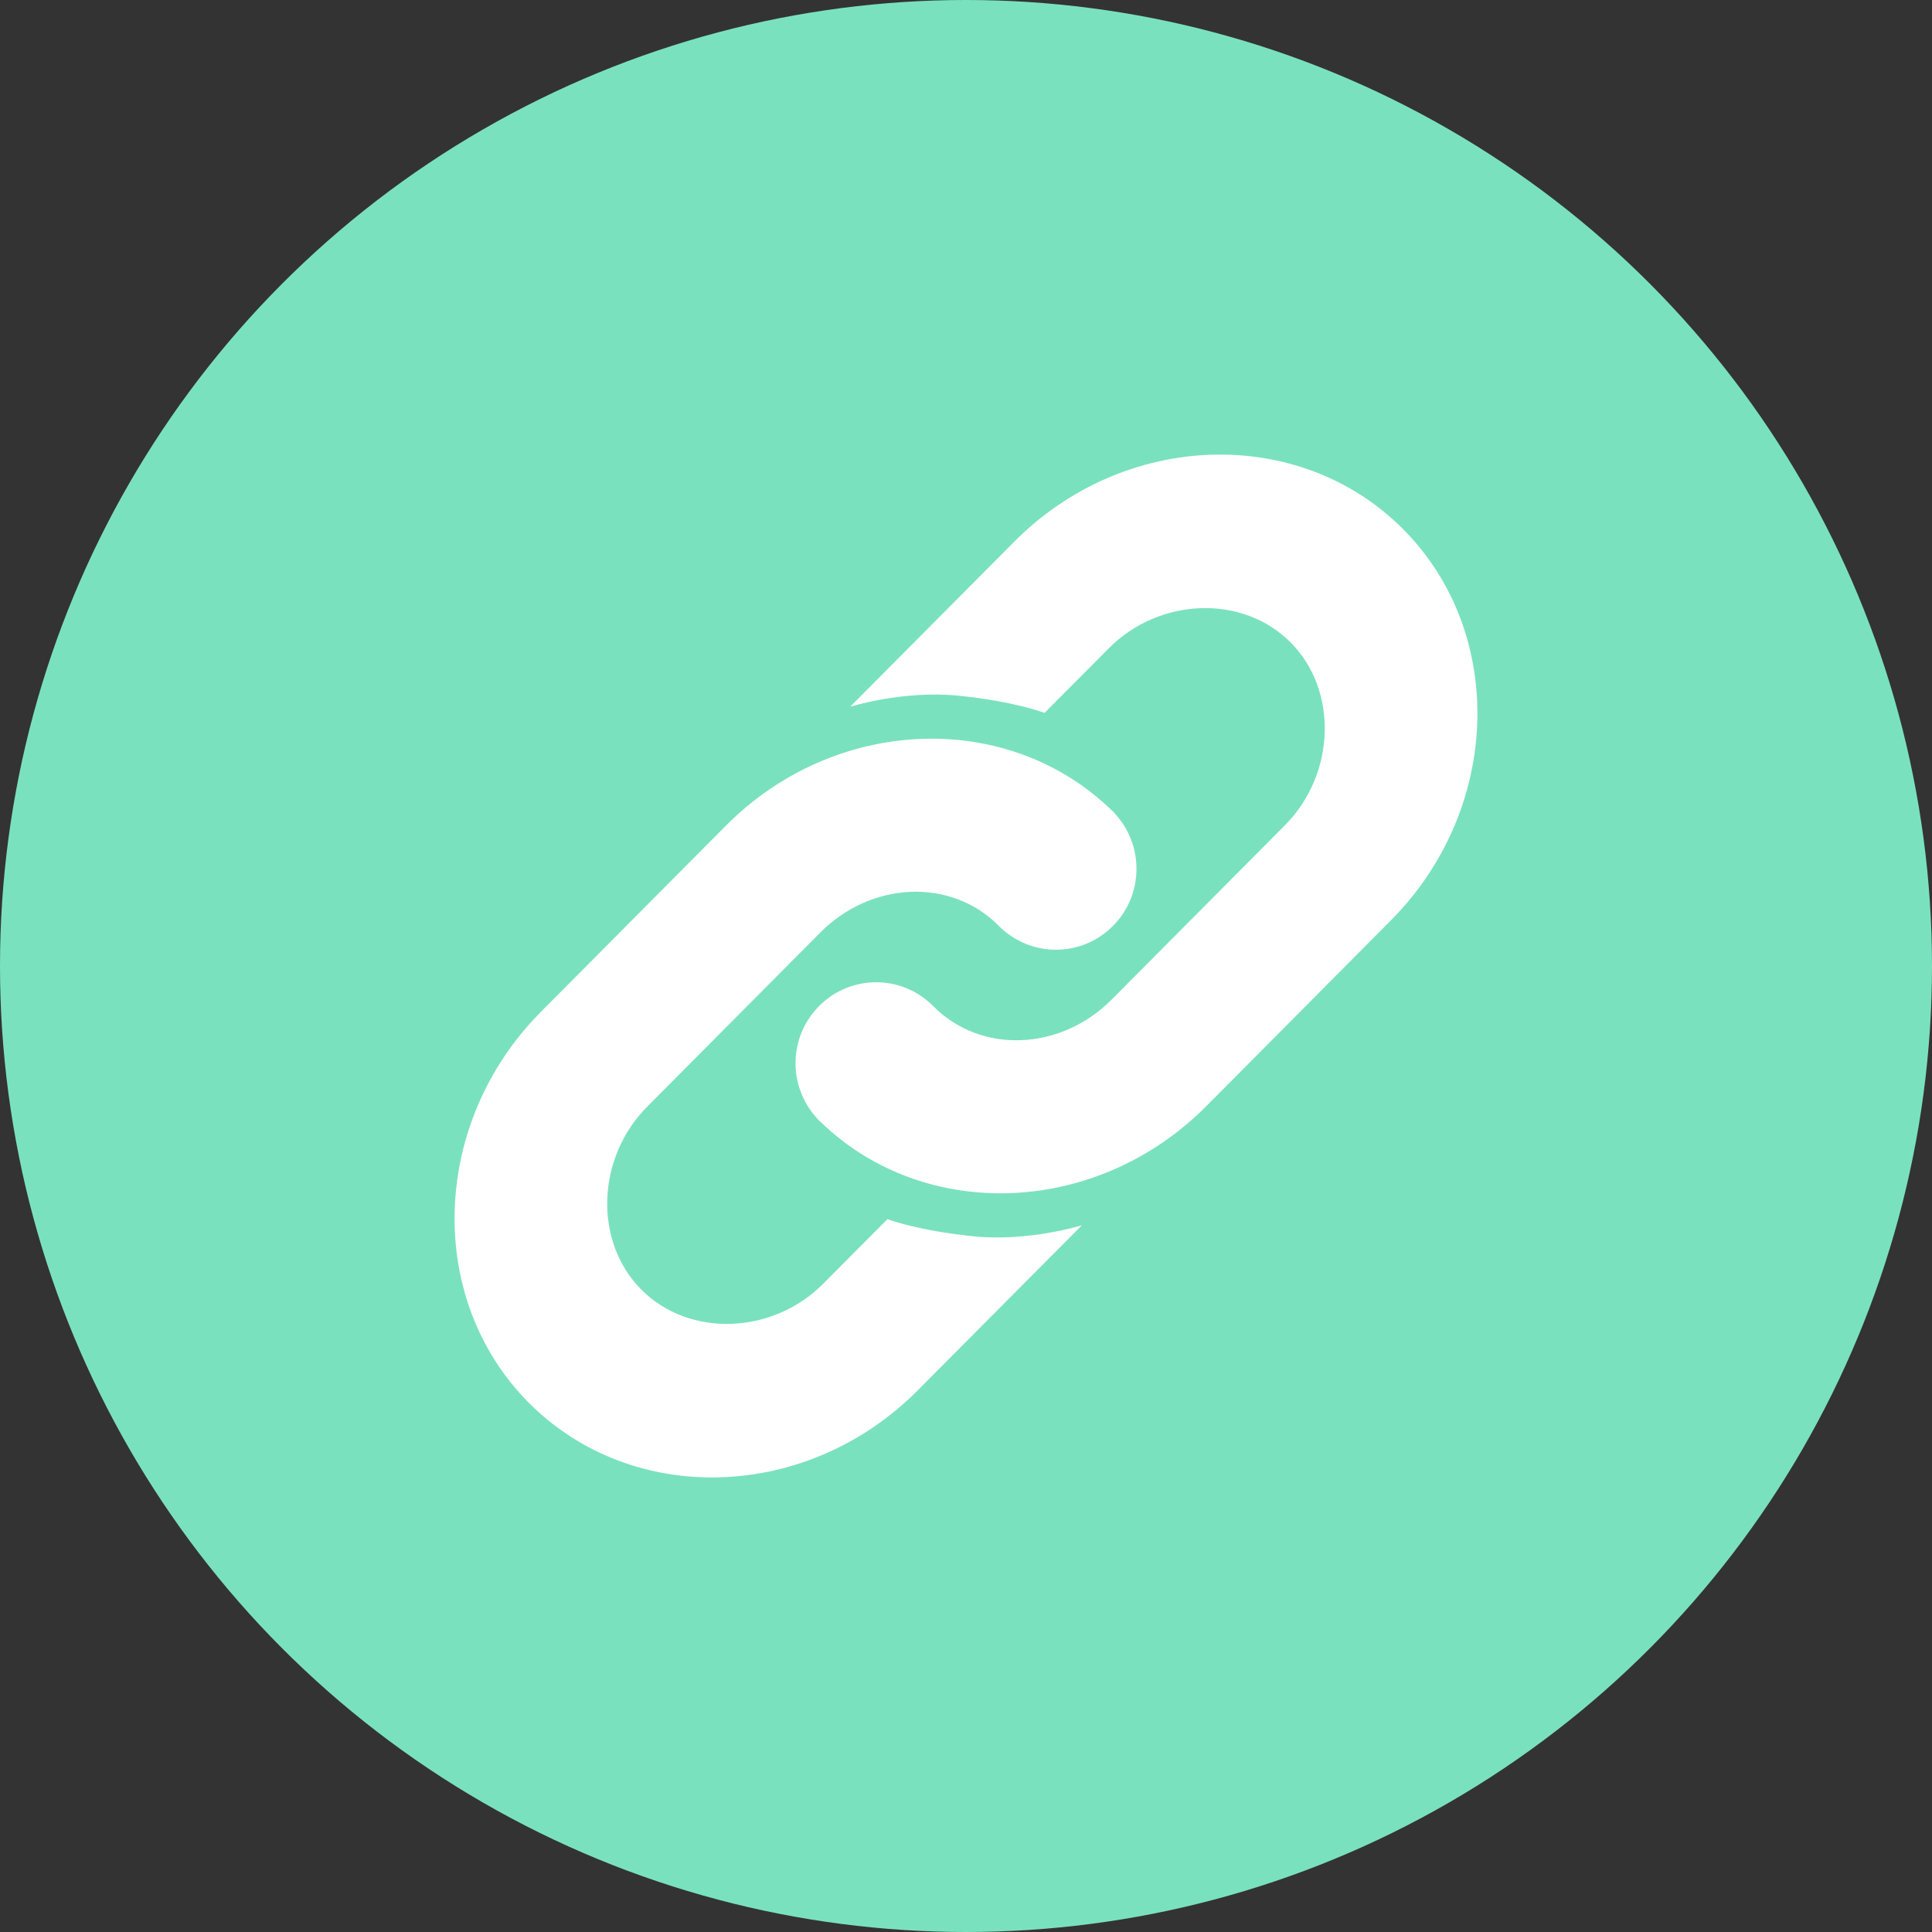
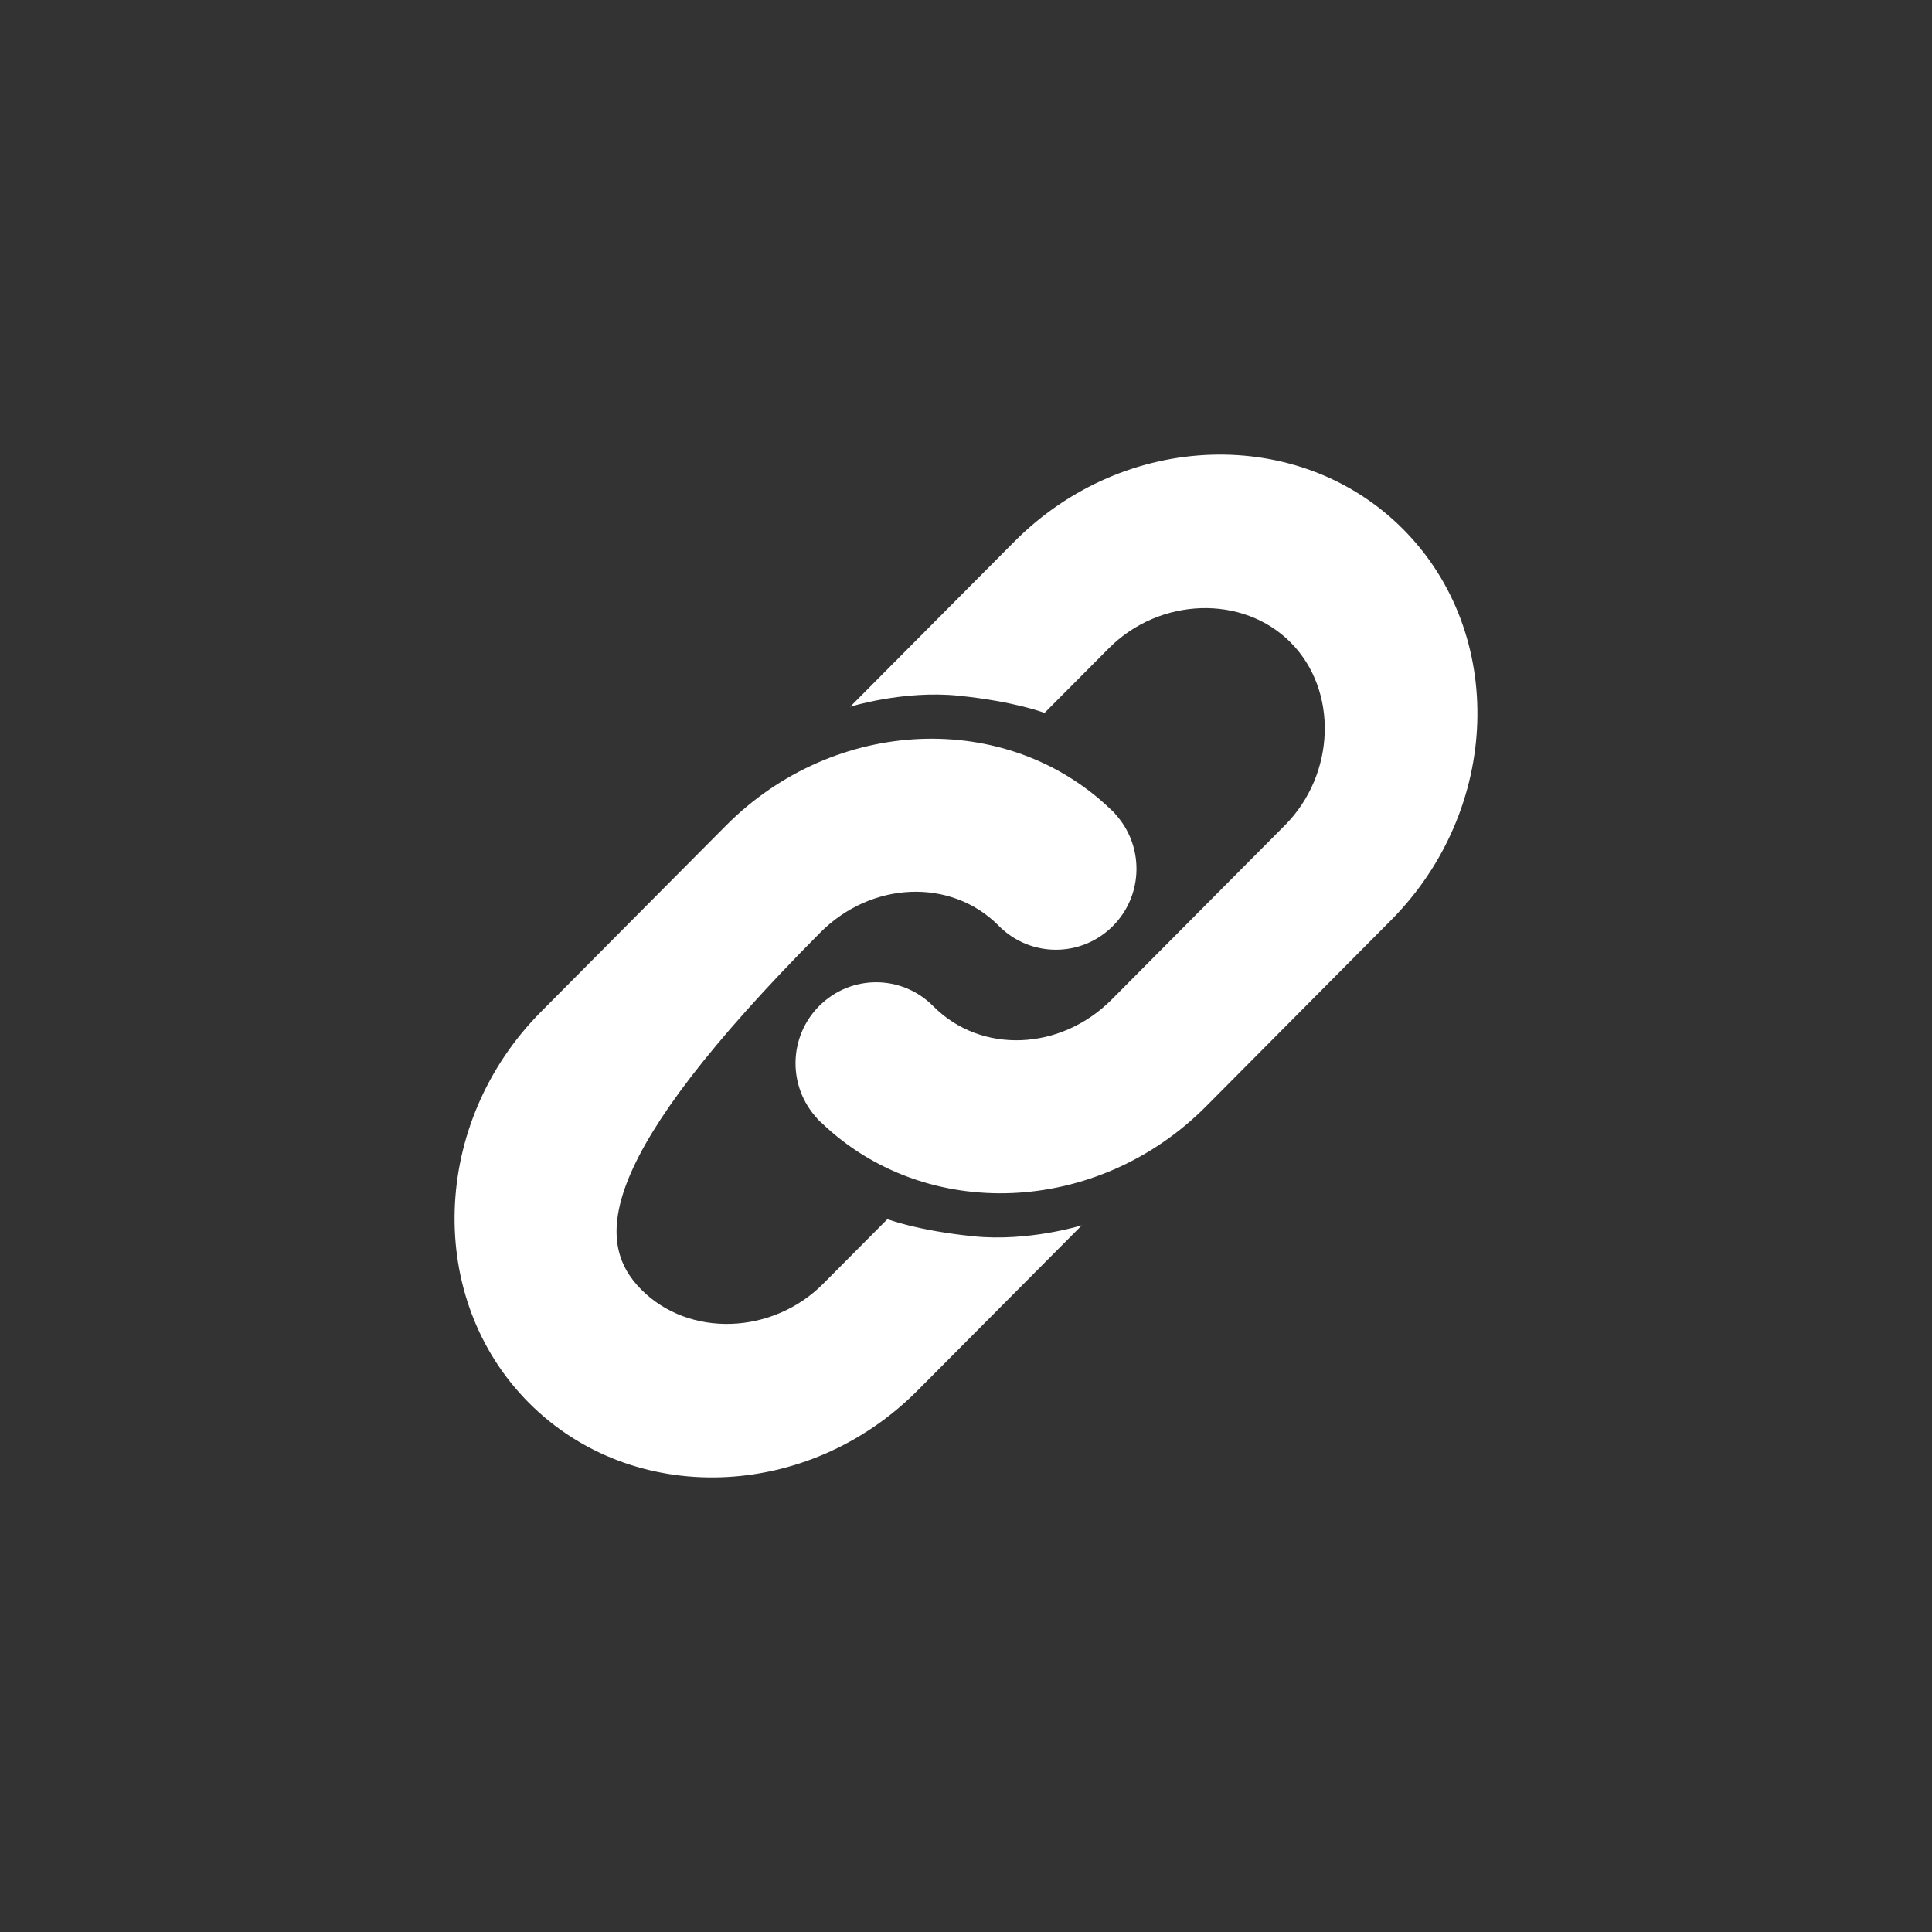
<svg xmlns="http://www.w3.org/2000/svg" width="34px" height="34px" viewBox="0 0 34 34" version="1.1">
  <rect x="0" y="0" width="34" height="34" fill="#333333" stroke="none" />
  <title>Group 7</title>
  <desc>Created with Sketch.</desc>
  <g id="Project-(advocate)-❗✅" stroke="none" stroke-width="1" fill="none" fill-rule="evenodd">
    <g id="XL-/-Project-(advocate)-2" transform="translate(-300, -1062)">
      <g id="Group-3" transform="translate(162, 991)">
        <g id="Group-7" transform="translate(138, 71)">
-           <circle id="Oval-Copy" fill="#7AE1BF" fill-rule="nonzero" cx="17" cy="17" r="17" />
-           <path d="M24.694,9.314 C22.871,7.48 19.792,7.579 17.852,9.53 L14.962,12.437 C14.962,12.437 15.901,12.144 16.868,12.243 C17.868,12.345 18.382,12.546 18.382,12.546 L19.513,11.409 C20.408,10.508 21.874,10.461 22.713,11.306 C23.553,12.15 23.506,13.625 22.611,14.525 L19.563,17.591 C18.666,18.493 17.267,18.554 16.428,17.711 C16.428,17.711 16.423,17.706 16.421,17.704 C15.868,17.147 14.97,17.147 14.416,17.704 C13.872,18.25 13.862,19.126 14.383,19.685 L14.381,19.688 C14.389,19.695 14.397,19.701 14.404,19.709 C14.407,19.713 14.412,19.718 14.415,19.722 C14.429,19.736 14.444,19.747 14.458,19.76 C16.29,21.516 19.308,21.396 21.224,19.471 L24.478,16.196 C26.419,14.244 26.517,11.146 24.694,9.314 M19.039,21.563 L16.148,24.47 C14.208,26.422 11.129,26.52 9.306,24.686 C7.483,22.853 7.58,19.756 9.522,17.804 L12.776,14.529 C14.691,12.604 17.711,12.484 19.543,14.24 C19.557,14.253 19.572,14.265 19.585,14.278 C19.589,14.282 19.594,14.287 19.597,14.29 C19.604,14.299 19.612,14.305 19.62,14.313 L19.617,14.315 C20.138,14.874 20.128,15.751 19.585,16.296 C19.031,16.853 18.134,16.853 17.579,16.296 C17.578,16.294 17.573,16.289 17.573,16.289 C16.734,15.446 15.335,15.508 14.438,16.409 L11.39,19.475 C10.494,20.376 10.446,21.85 11.286,22.695 C12.126,23.54 13.592,23.492 14.488,22.591 L15.617,21.455 C15.617,21.455 16.133,21.655 17.133,21.757 C18.1,21.856 19.039,21.563 19.039,21.563" id="Fill-1" fill="#FFFFFF" />
+           <path d="M24.694,9.314 C22.871,7.48 19.792,7.579 17.852,9.53 L14.962,12.437 C14.962,12.437 15.901,12.144 16.868,12.243 C17.868,12.345 18.382,12.546 18.382,12.546 L19.513,11.409 C20.408,10.508 21.874,10.461 22.713,11.306 C23.553,12.15 23.506,13.625 22.611,14.525 L19.563,17.591 C18.666,18.493 17.267,18.554 16.428,17.711 C16.428,17.711 16.423,17.706 16.421,17.704 C15.868,17.147 14.97,17.147 14.416,17.704 C13.872,18.25 13.862,19.126 14.383,19.685 L14.381,19.688 C14.389,19.695 14.397,19.701 14.404,19.709 C14.407,19.713 14.412,19.718 14.415,19.722 C14.429,19.736 14.444,19.747 14.458,19.76 C16.29,21.516 19.308,21.396 21.224,19.471 L24.478,16.196 C26.419,14.244 26.517,11.146 24.694,9.314 M19.039,21.563 L16.148,24.47 C14.208,26.422 11.129,26.52 9.306,24.686 C7.483,22.853 7.58,19.756 9.522,17.804 L12.776,14.529 C14.691,12.604 17.711,12.484 19.543,14.24 C19.557,14.253 19.572,14.265 19.585,14.278 C19.589,14.282 19.594,14.287 19.597,14.29 C19.604,14.299 19.612,14.305 19.62,14.313 L19.617,14.315 C20.138,14.874 20.128,15.751 19.585,16.296 C19.031,16.853 18.134,16.853 17.579,16.296 C17.578,16.294 17.573,16.289 17.573,16.289 C16.734,15.446 15.335,15.508 14.438,16.409 C10.494,20.376 10.446,21.85 11.286,22.695 C12.126,23.54 13.592,23.492 14.488,22.591 L15.617,21.455 C15.617,21.455 16.133,21.655 17.133,21.757 C18.1,21.856 19.039,21.563 19.039,21.563" id="Fill-1" fill="#FFFFFF" />
        </g>
      </g>
    </g>
  </g>
</svg>